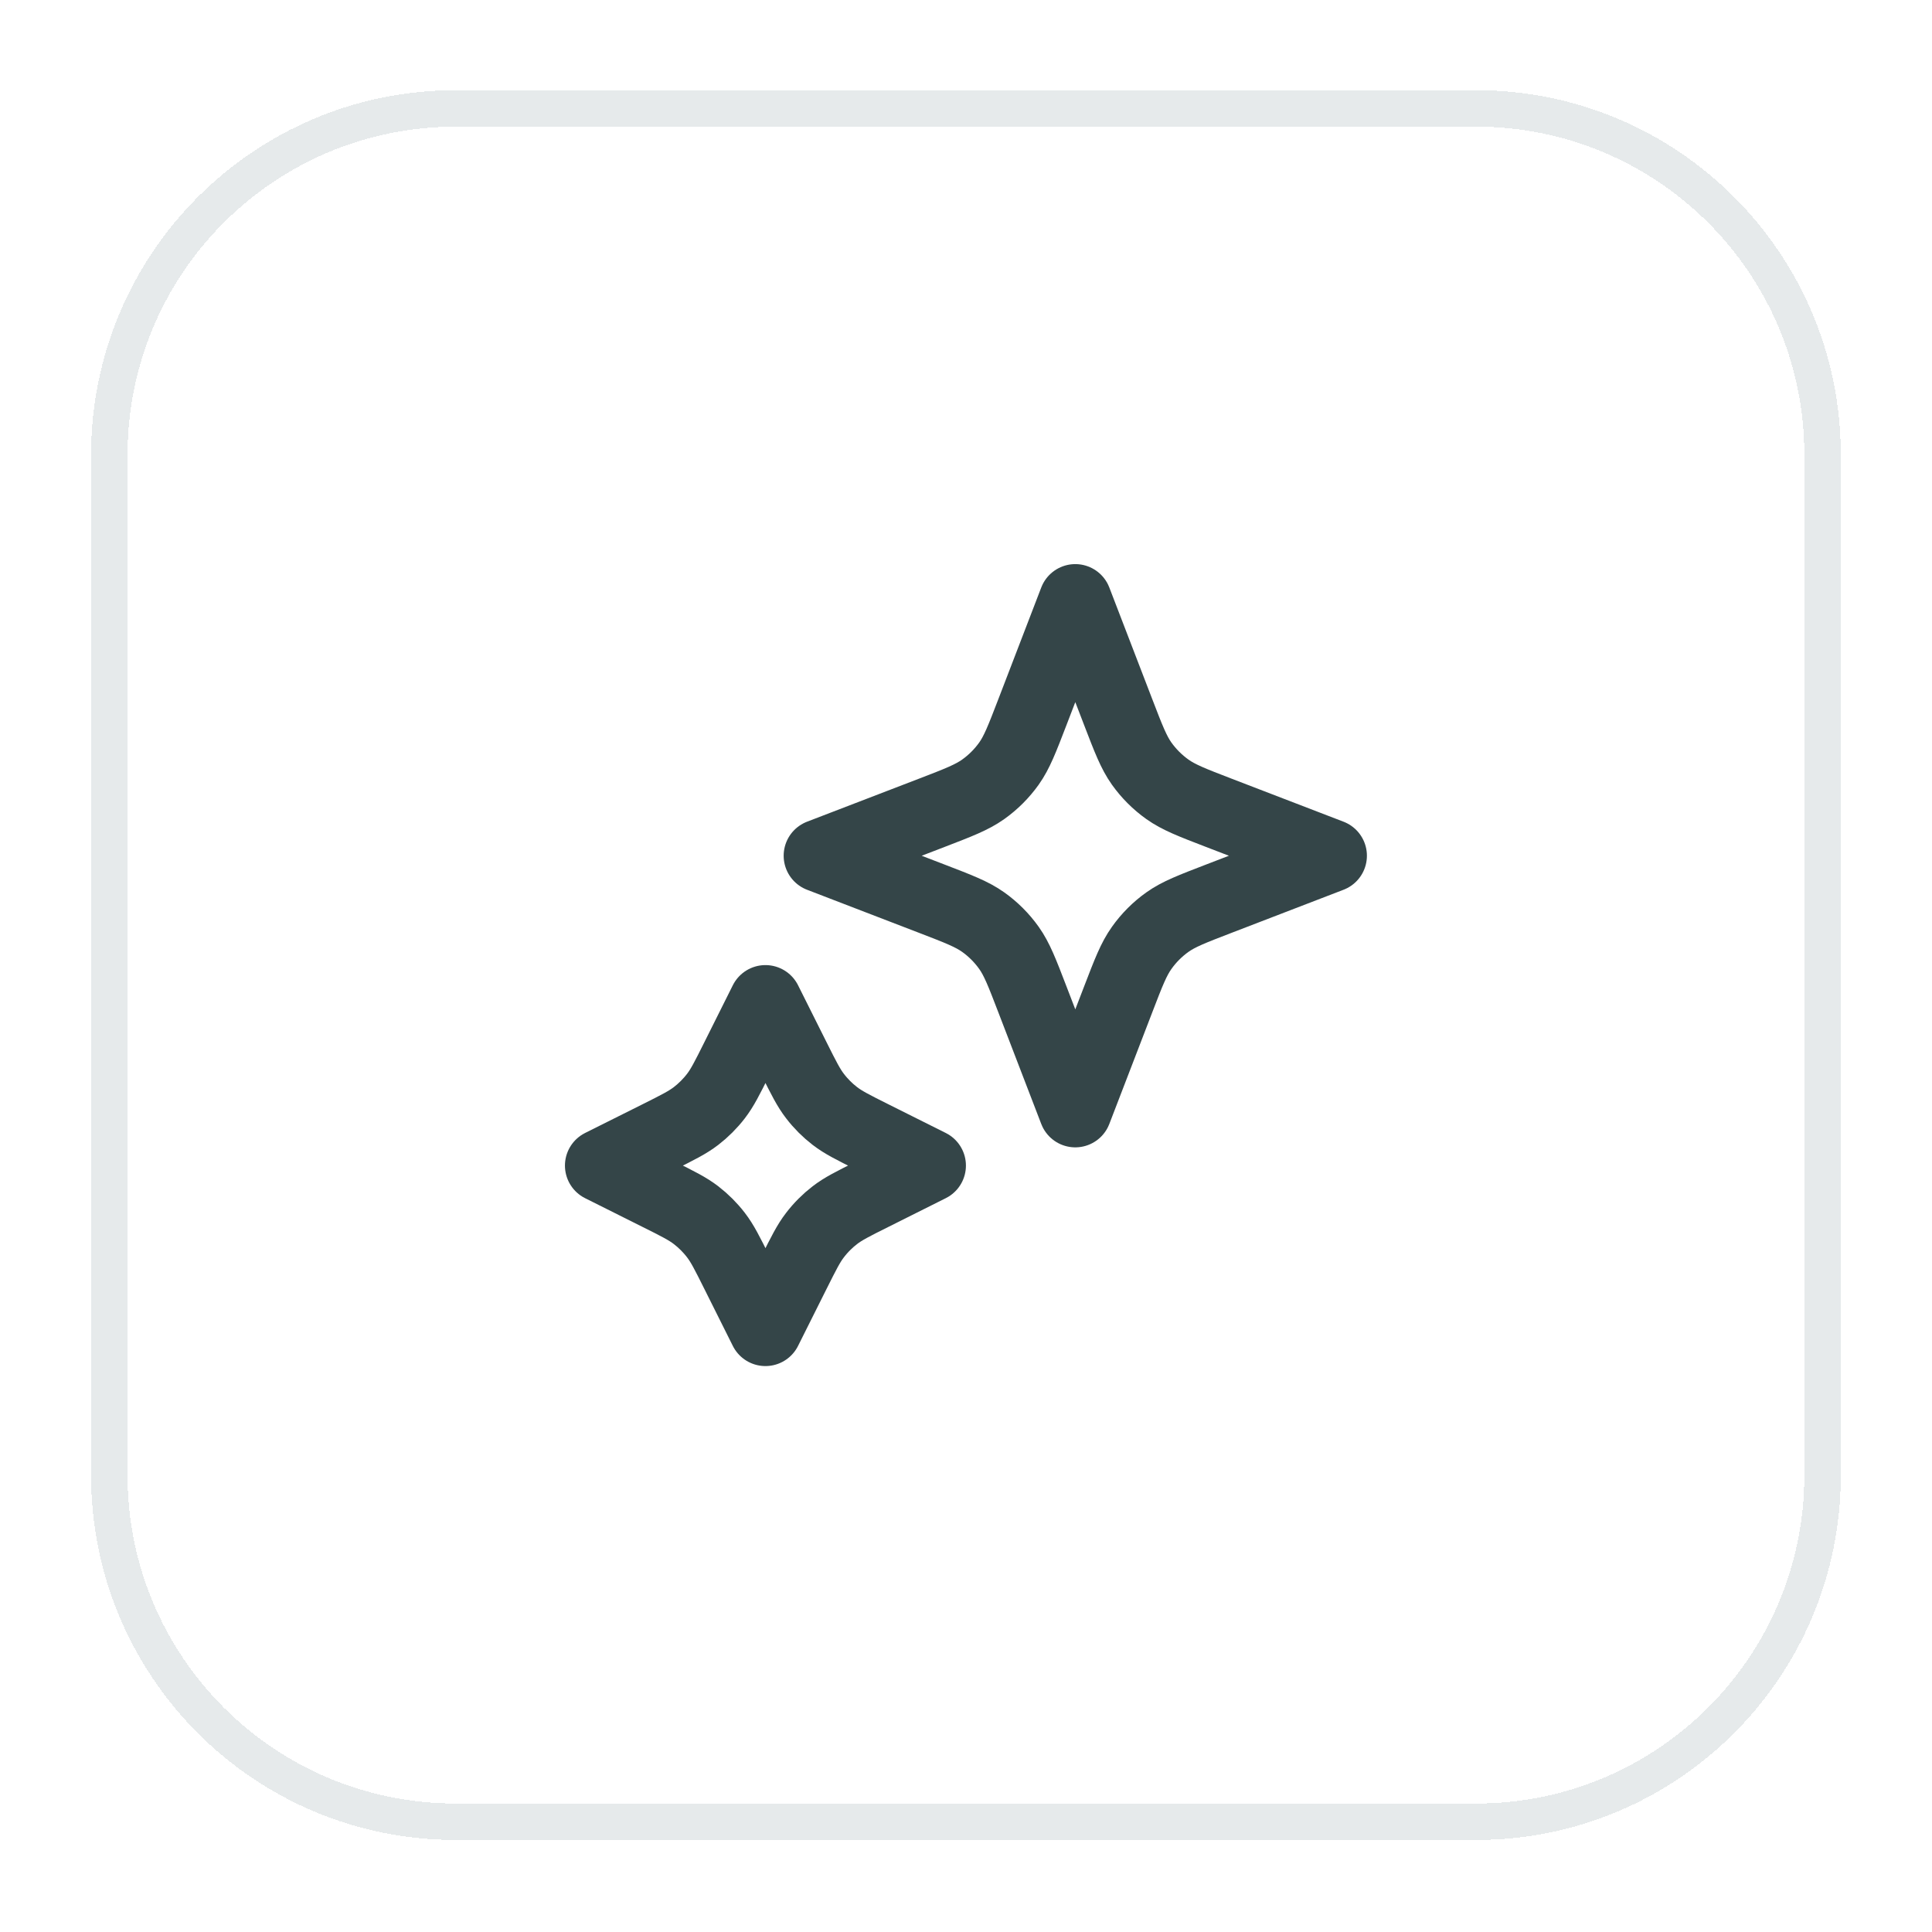
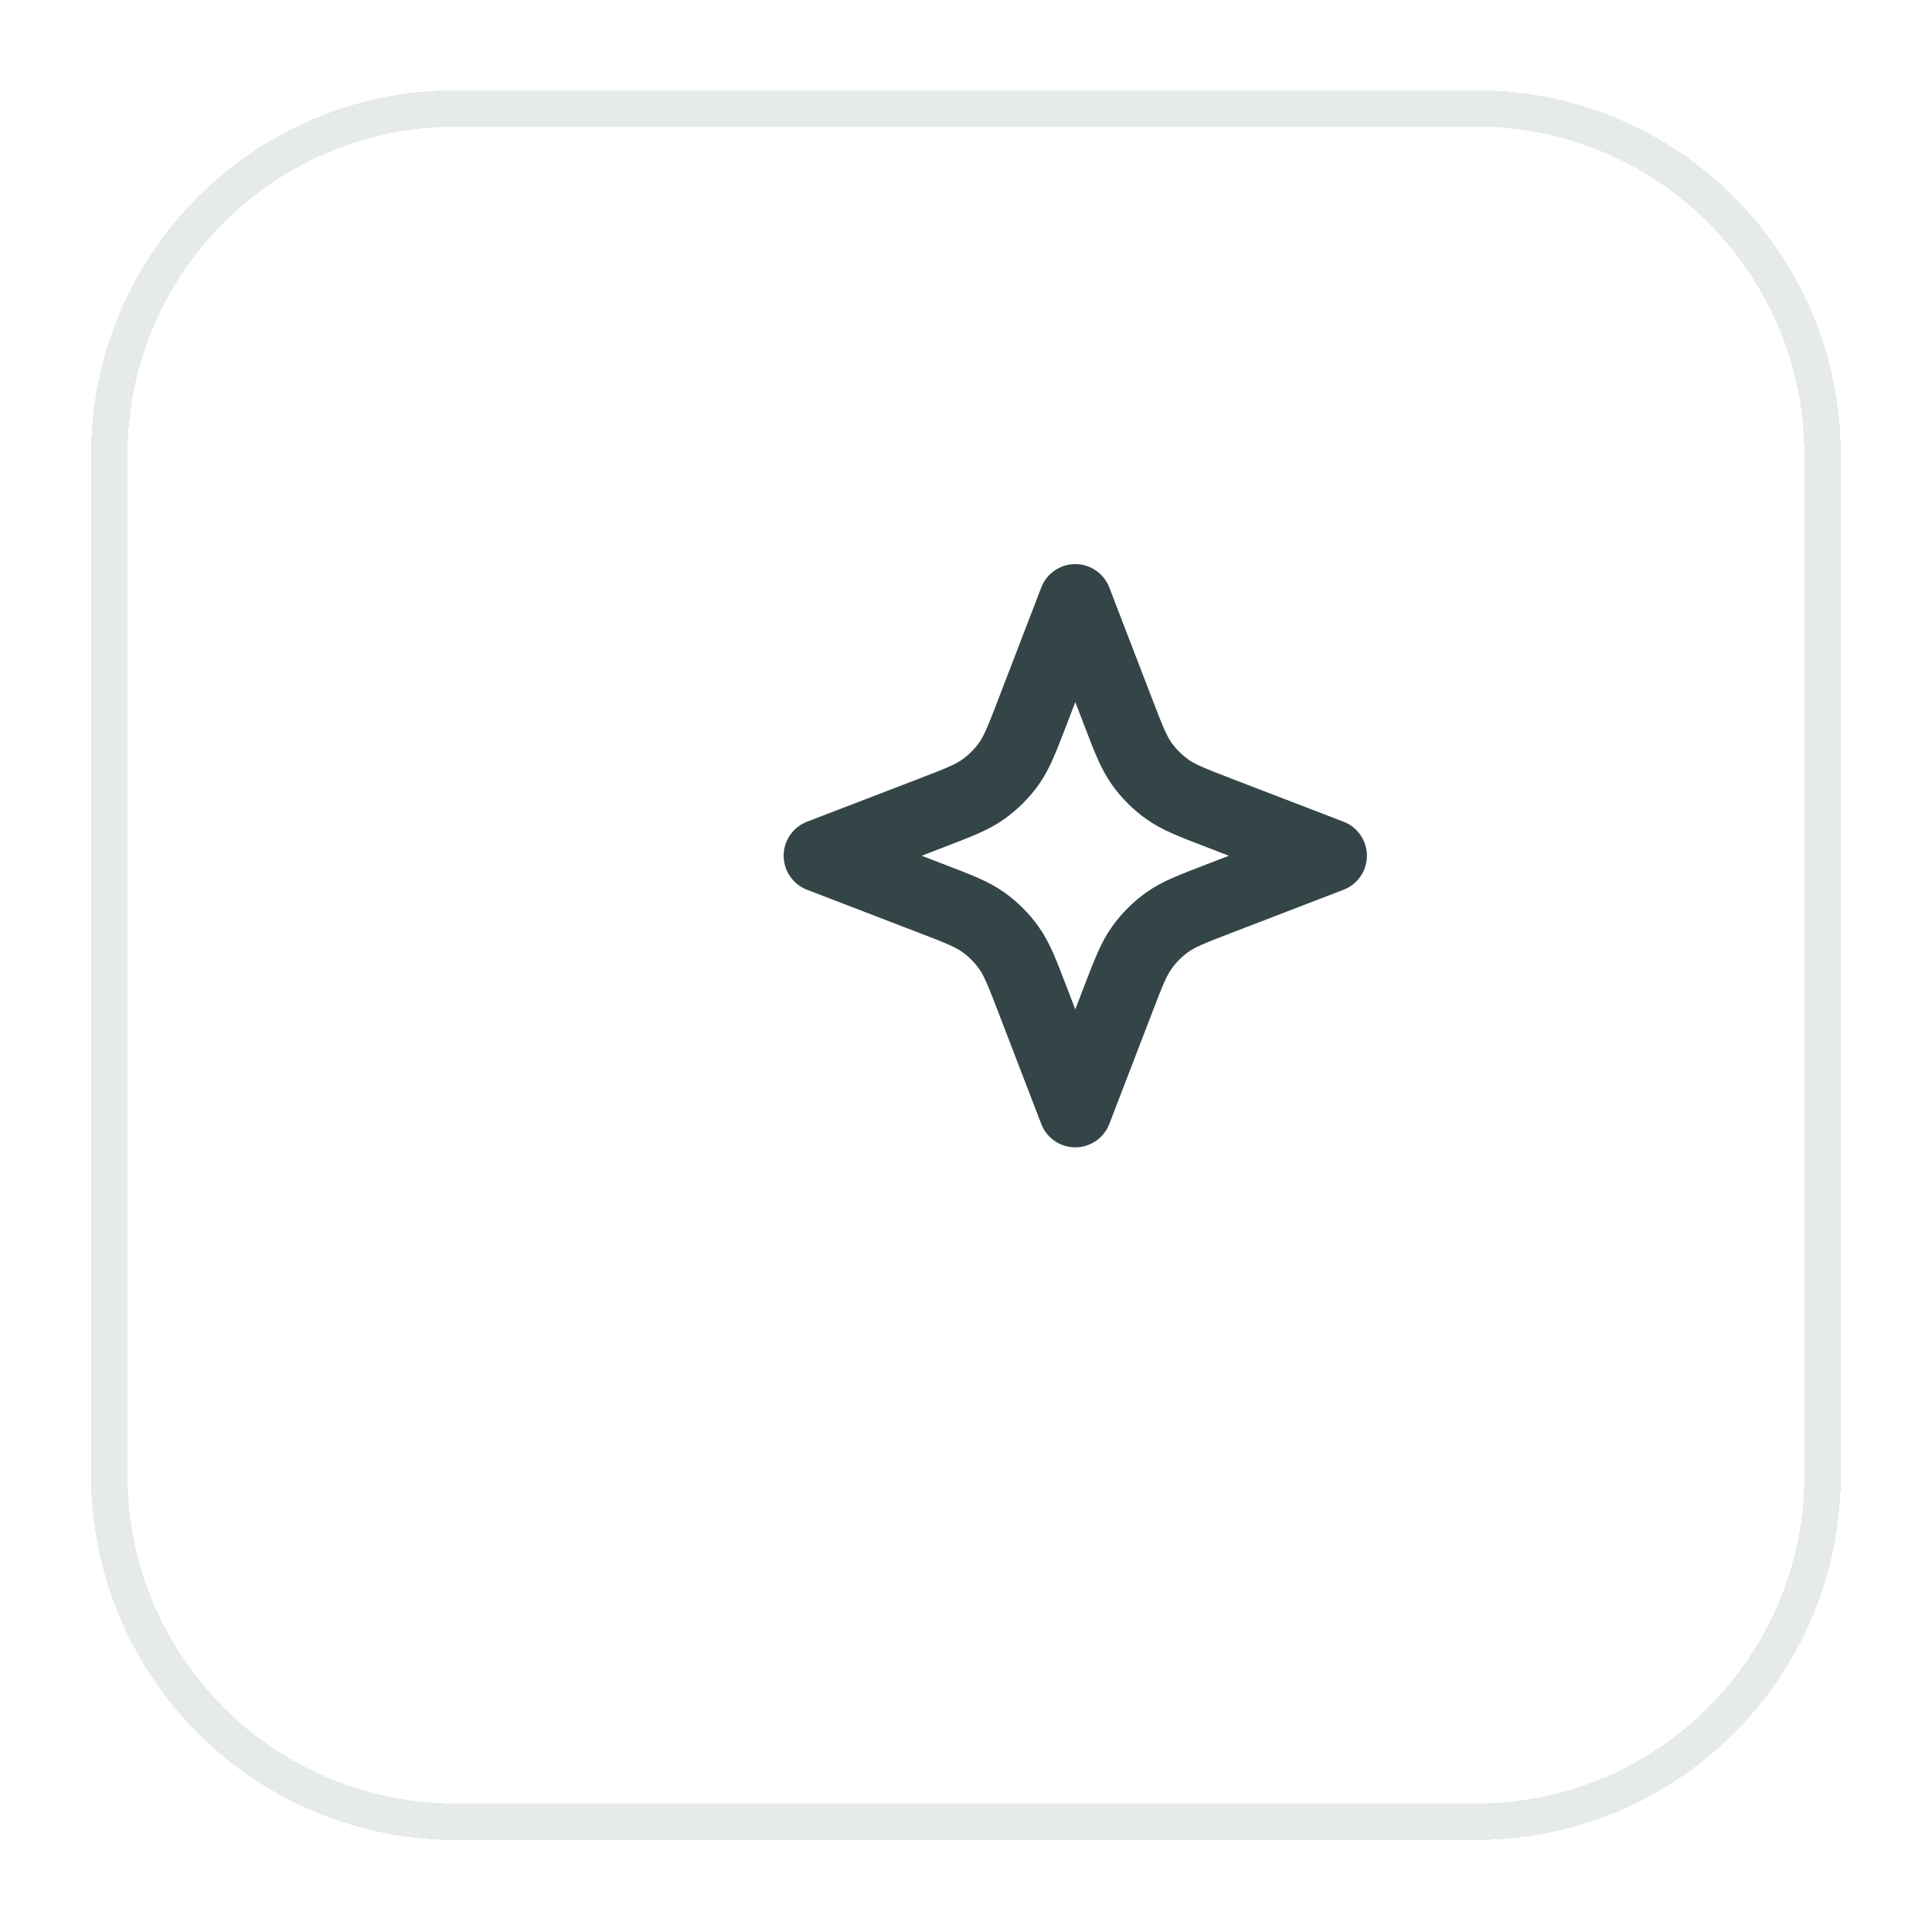
<svg xmlns="http://www.w3.org/2000/svg" width="53" height="53" viewBox="0 0 53 53" fill="none">
  <g filter="url(#filter0_d_3308_10829)">
-     <path d="M12.498 1.975H40.498C45.745 1.975 49.998 6.228 49.998 11.475V39.475C49.998 44.722 45.745 48.975 40.498 48.975H12.498C7.252 48.975 2.999 44.722 2.999 39.475V11.475C2.999 6.228 7.252 1.975 12.498 1.975Z" stroke="#E6EAEB" shape-rendering="crispEdges" />
-     <path d="M20.998 26.475L21.783 28.044C22.049 28.575 22.181 28.84 22.359 29.07C22.516 29.275 22.699 29.458 22.903 29.615C23.133 29.792 23.399 29.925 23.93 30.191L25.498 30.975L23.93 31.76C23.399 32.025 23.133 32.158 22.903 32.335C22.699 32.492 22.516 32.675 22.359 32.88C22.181 33.11 22.049 33.375 21.783 33.906L20.998 35.475L20.214 33.906C19.949 33.375 19.816 33.11 19.639 32.88C19.481 32.675 19.298 32.492 19.094 32.335C18.864 32.158 18.598 32.025 18.067 31.76L16.498 30.975L18.067 30.191C18.598 29.925 18.864 29.792 19.094 29.615C19.298 29.458 19.481 29.275 19.639 29.07C19.816 28.84 19.949 28.575 20.214 28.044L20.998 26.475Z" stroke="#344548" stroke-width="2" stroke-linecap="round" stroke-linejoin="round" />
+     <path d="M12.498 1.975H40.498C45.745 1.975 49.998 6.228 49.998 11.475V39.475C49.998 44.722 45.745 48.975 40.498 48.975H12.498C7.252 48.975 2.999 44.722 2.999 39.475V11.475C2.999 6.228 7.252 1.975 12.498 1.975" stroke="#E6EAEB" shape-rendering="crispEdges" />
    <path d="M29.498 15.475L30.677 18.54C30.959 19.273 31.1 19.639 31.319 19.948C31.514 20.221 31.753 20.46 32.026 20.654C32.334 20.873 32.701 21.015 33.434 21.297L36.498 22.475L33.434 23.654C32.701 23.936 32.334 24.077 32.026 24.296C31.753 24.49 31.514 24.729 31.32 25.003C31.1 25.311 30.959 25.677 30.677 26.411L29.498 29.475L28.32 26.411C28.038 25.677 27.897 25.311 27.678 25.003C27.483 24.729 27.244 24.49 26.971 24.296C26.663 24.077 26.296 23.936 25.563 23.654L22.498 22.475L25.563 21.297C26.296 21.015 26.663 20.873 26.971 20.654C27.244 20.46 27.483 20.221 27.678 19.948C27.897 19.639 28.038 19.273 28.32 18.54L29.498 15.475Z" stroke="#344548" stroke-width="2" stroke-linecap="round" stroke-linejoin="round" />
  </g>
  <defs>
    <filter id="filter0_d_3308_10829" x="0.499" y="0.475" width="52" height="52" filterUnits="userSpaceOnUse" color-interpolation-filters="sRGB">
      <feFlood flood-opacity="0" result="BackgroundImageFix" />
      <feColorMatrix in="SourceAlpha" type="matrix" values="0 0 0 0 0 0 0 0 0 0 0 0 0 0 0 0 0 0 127 0" result="hardAlpha" />
      <feOffset dy="1" />
      <feGaussianBlur stdDeviation="1" />
      <feComposite in2="hardAlpha" operator="out" />
      <feColorMatrix type="matrix" values="0 0 0 0 0.063 0 0 0 0 0.094 0 0 0 0 0.157 0 0 0 0.05 0" />
      <feBlend mode="normal" in2="BackgroundImageFix" result="effect1_dropShadow_3308_10829" />
      <feBlend mode="normal" in="SourceGraphic" in2="effect1_dropShadow_3308_10829" result="shape" />
    </filter>
  </defs>
</svg>